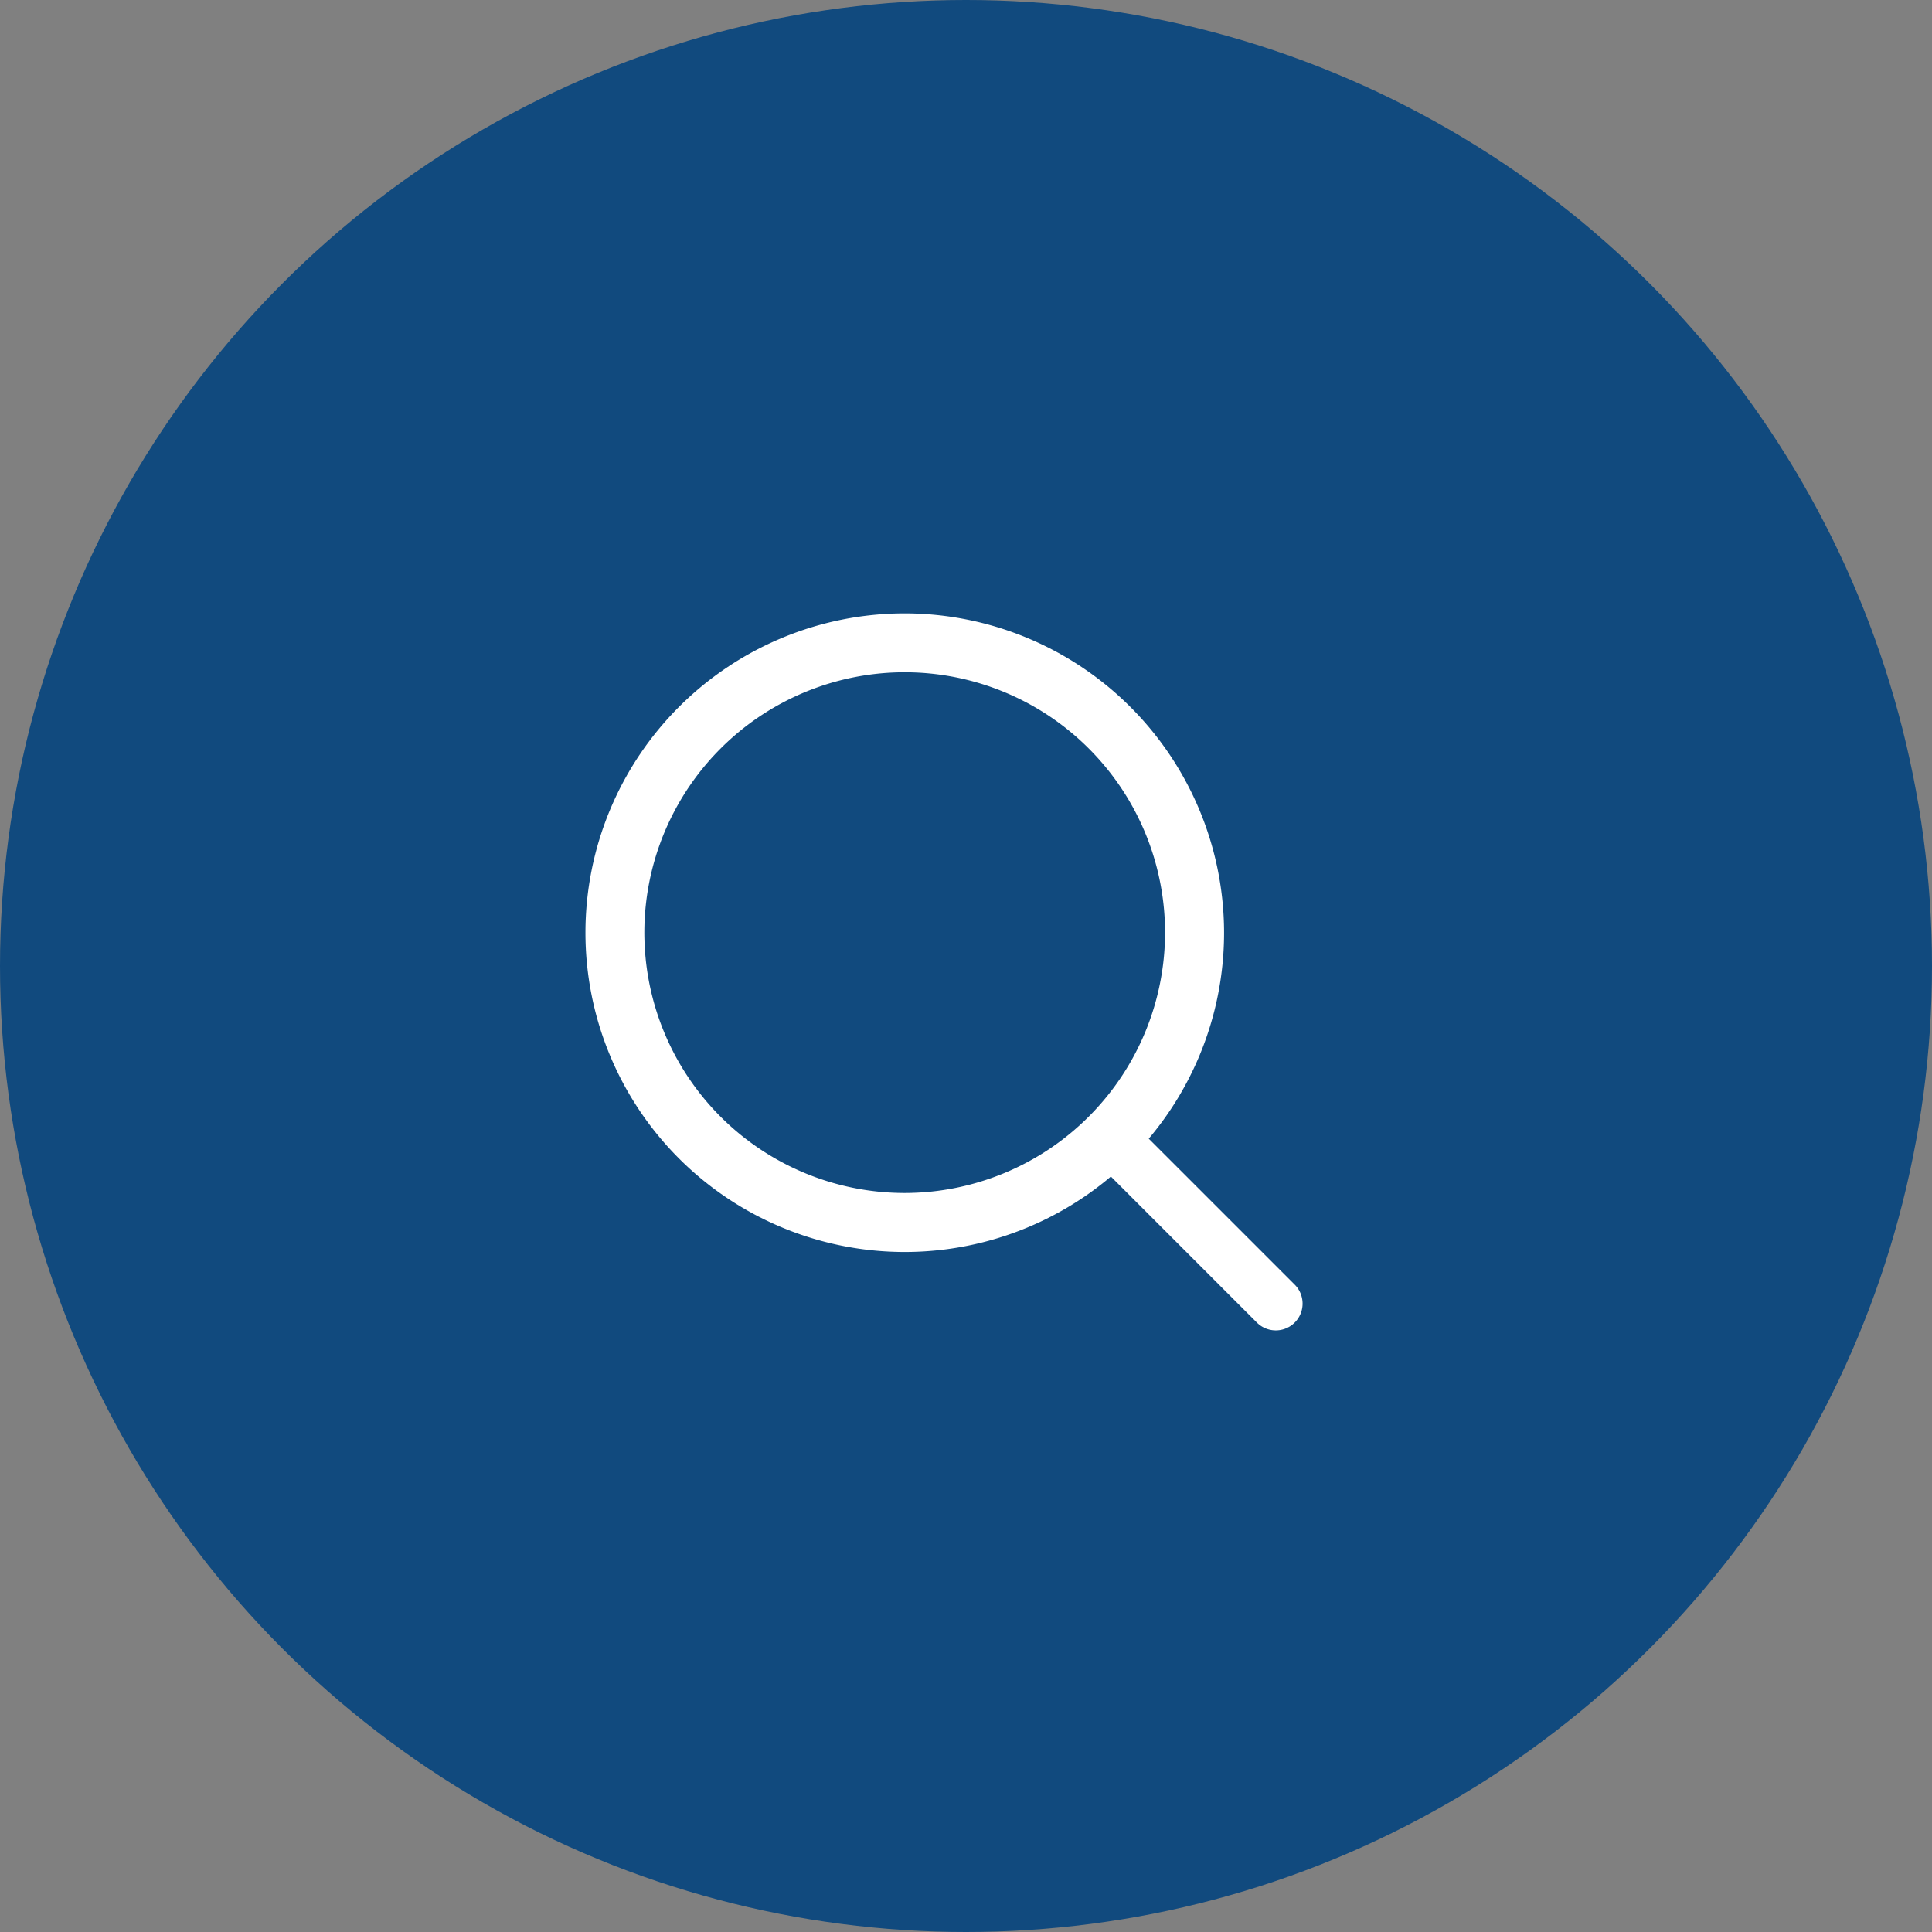
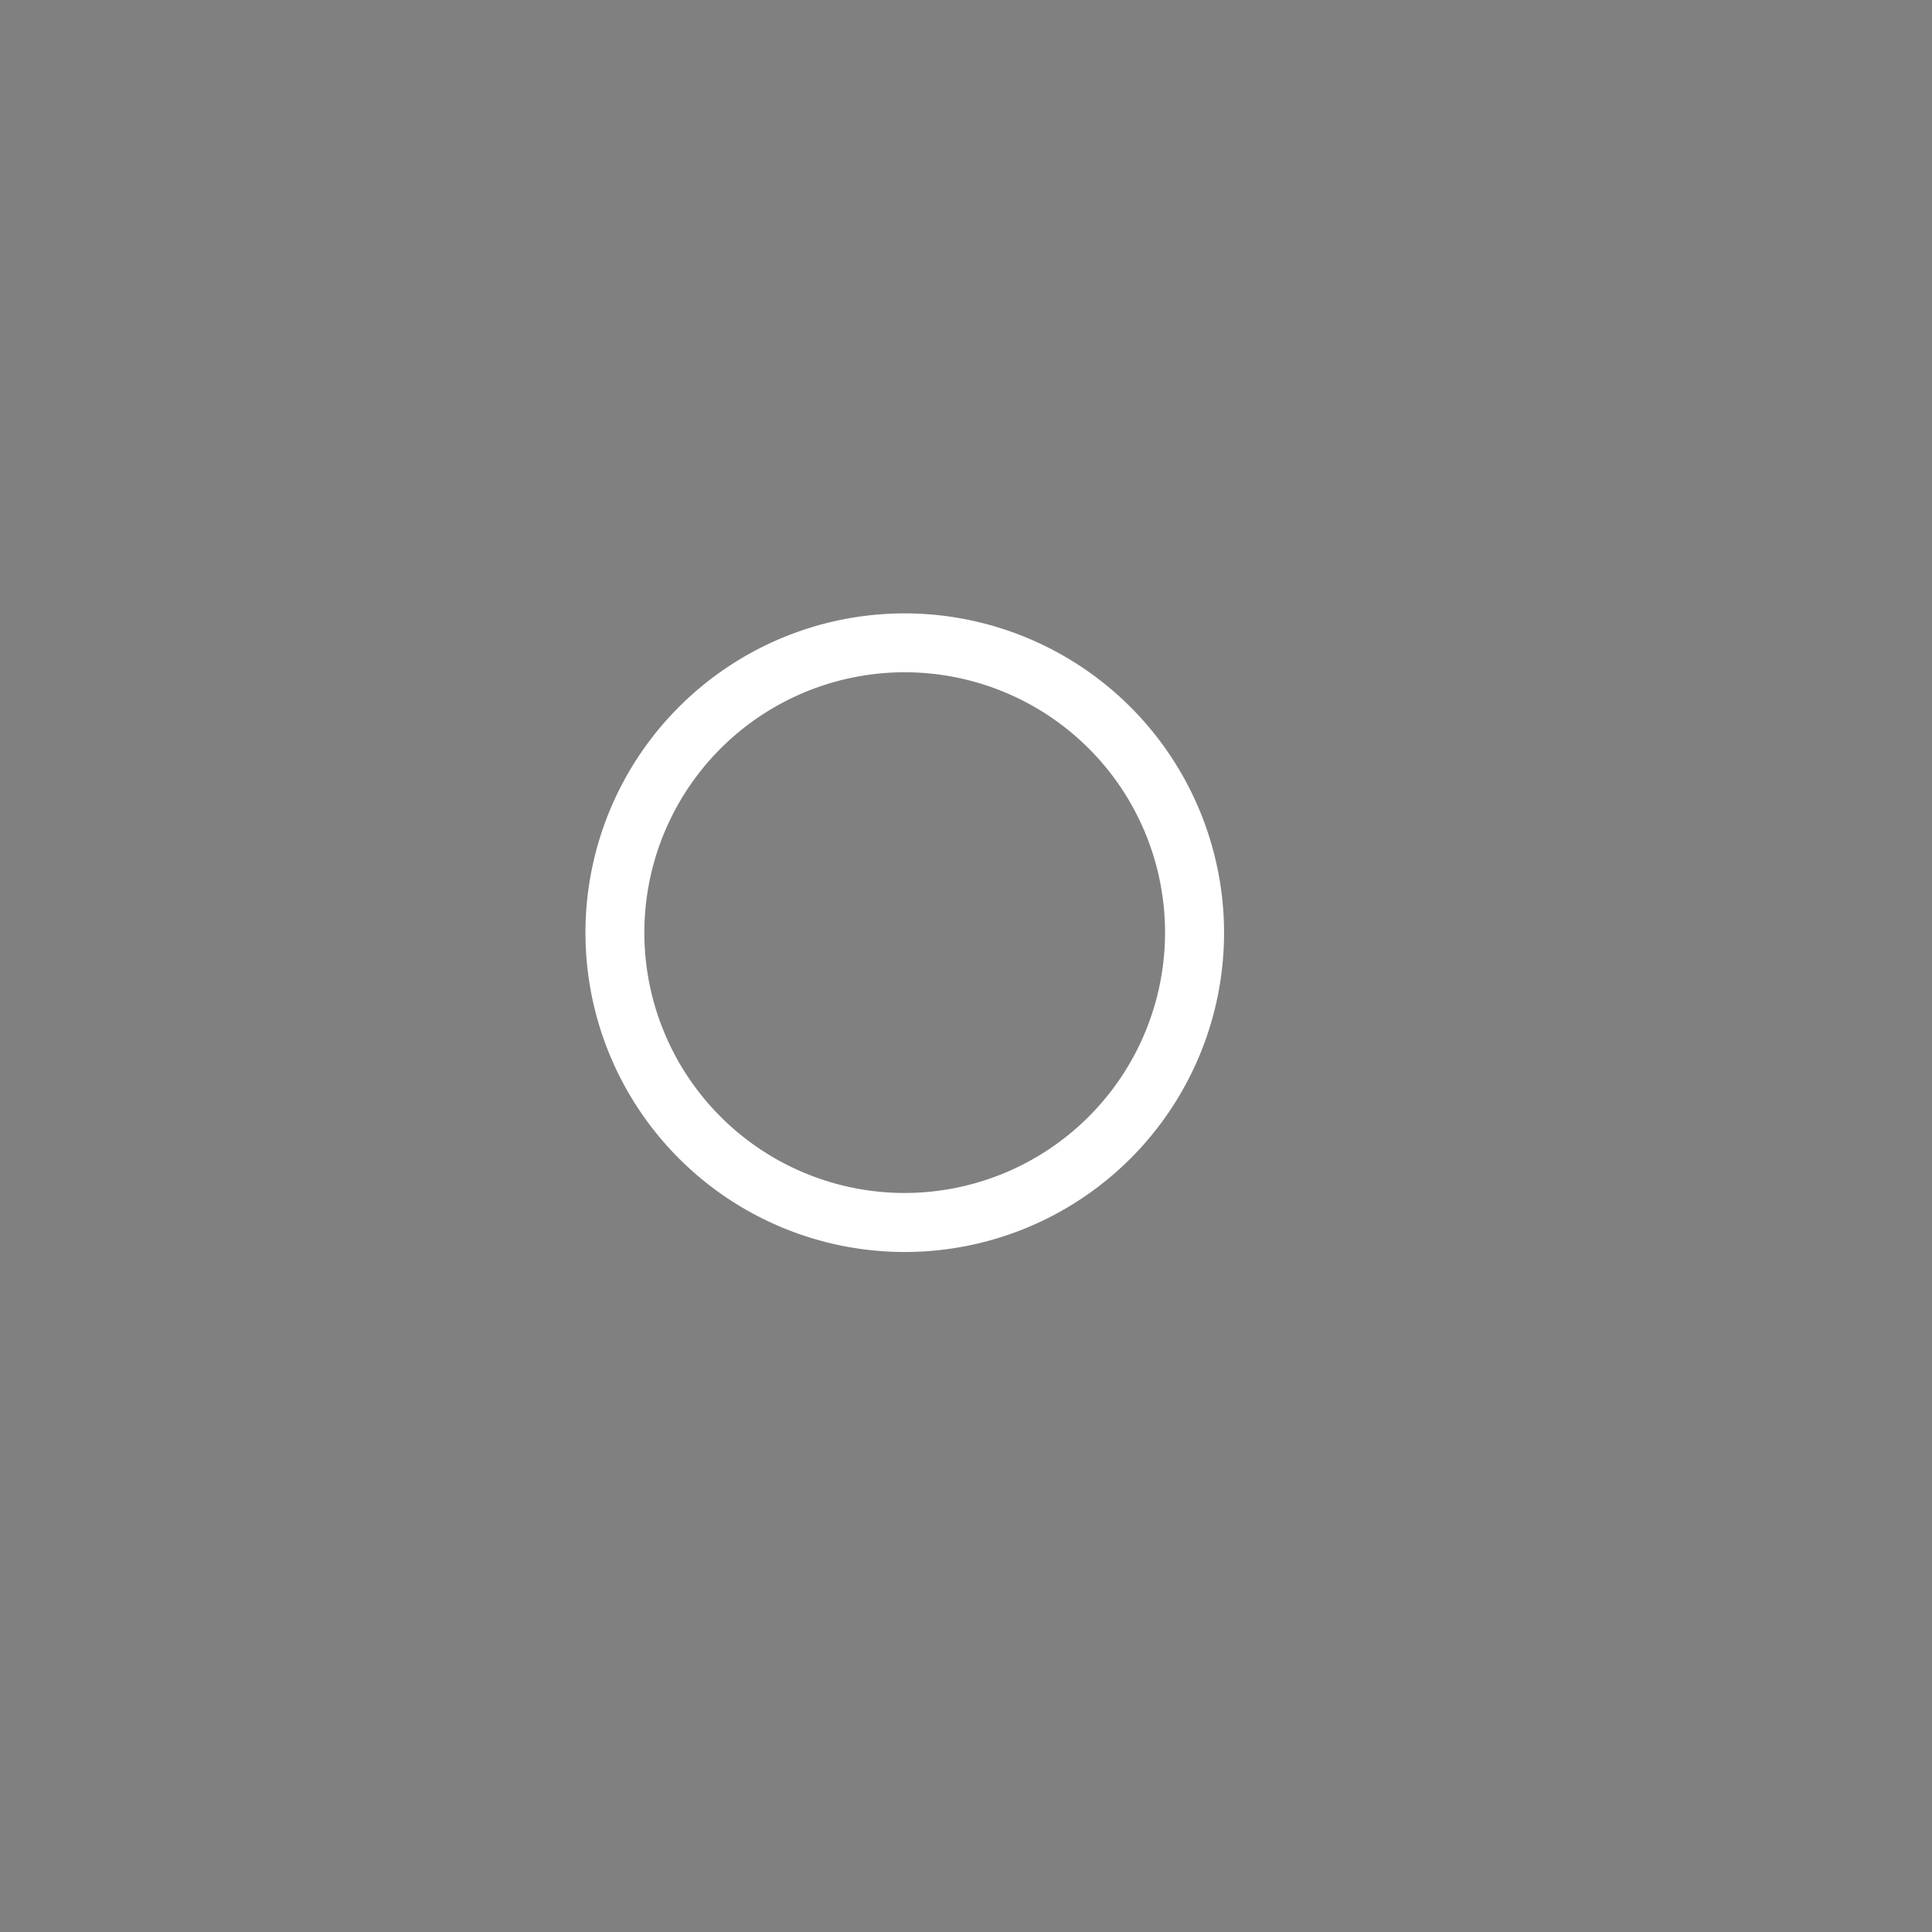
<svg xmlns="http://www.w3.org/2000/svg" width="33" height="33" viewBox="0 0 33 33">
  <rect x="0" y="0" width="33" height="33" fill="#808080" stroke="none" />
  <g id="Search" transform="translate(-1336 -35)">
-     <circle id="Ellipse_1" data-name="Ellipse 1" cx="16.5" cy="16.5" r="16.5" transform="translate(1336 35)" fill="#114a7e" />
    <g id="loupe" transform="translate(1346 45.477)">
      <g id="Group_20" data-name="Group 20" transform="translate(0 0)">
        <g id="Group_19" data-name="Group 19">
          <path id="Path_1" data-name="Path 1" d="M5.454,0a5.454,5.454,0,1,0,5.454,5.454A5.46,5.46,0,0,0,5.454,0Zm0,9.9A4.447,4.447,0,1,1,9.9,5.454,4.452,4.452,0,0,1,5.454,9.9Z" transform="translate(0 0)" fill="#fff" />
        </g>
      </g>
      <g id="Group_22" data-name="Group 22" transform="translate(8.712 8.712)">
        <g id="Group_21" data-name="Group 21">
-           <path id="Path_2" data-name="Path 2" d="M354.449,353.8l-2.623-2.623a.457.457,0,1,0-.647.647l2.623,2.623a.457.457,0,0,0,.647-.647Z" transform="translate(-351.046 -351.046)" fill="#fff" />
-         </g>
+           </g>
      </g>
    </g>
  </g>
</svg>